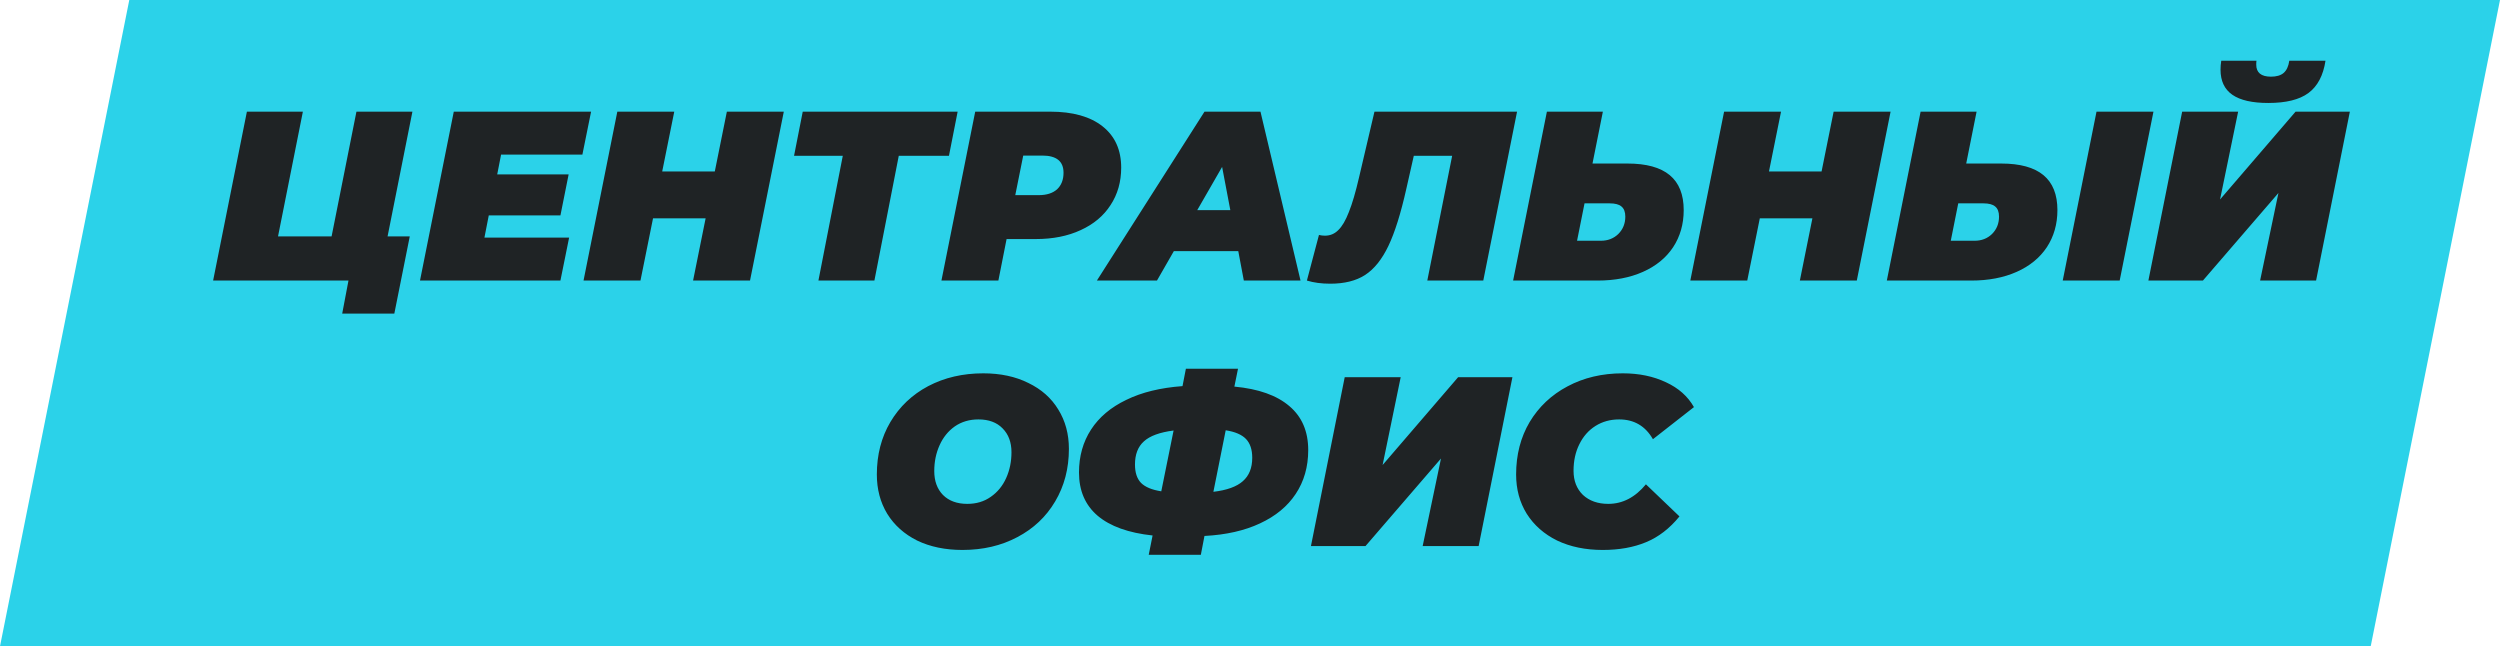
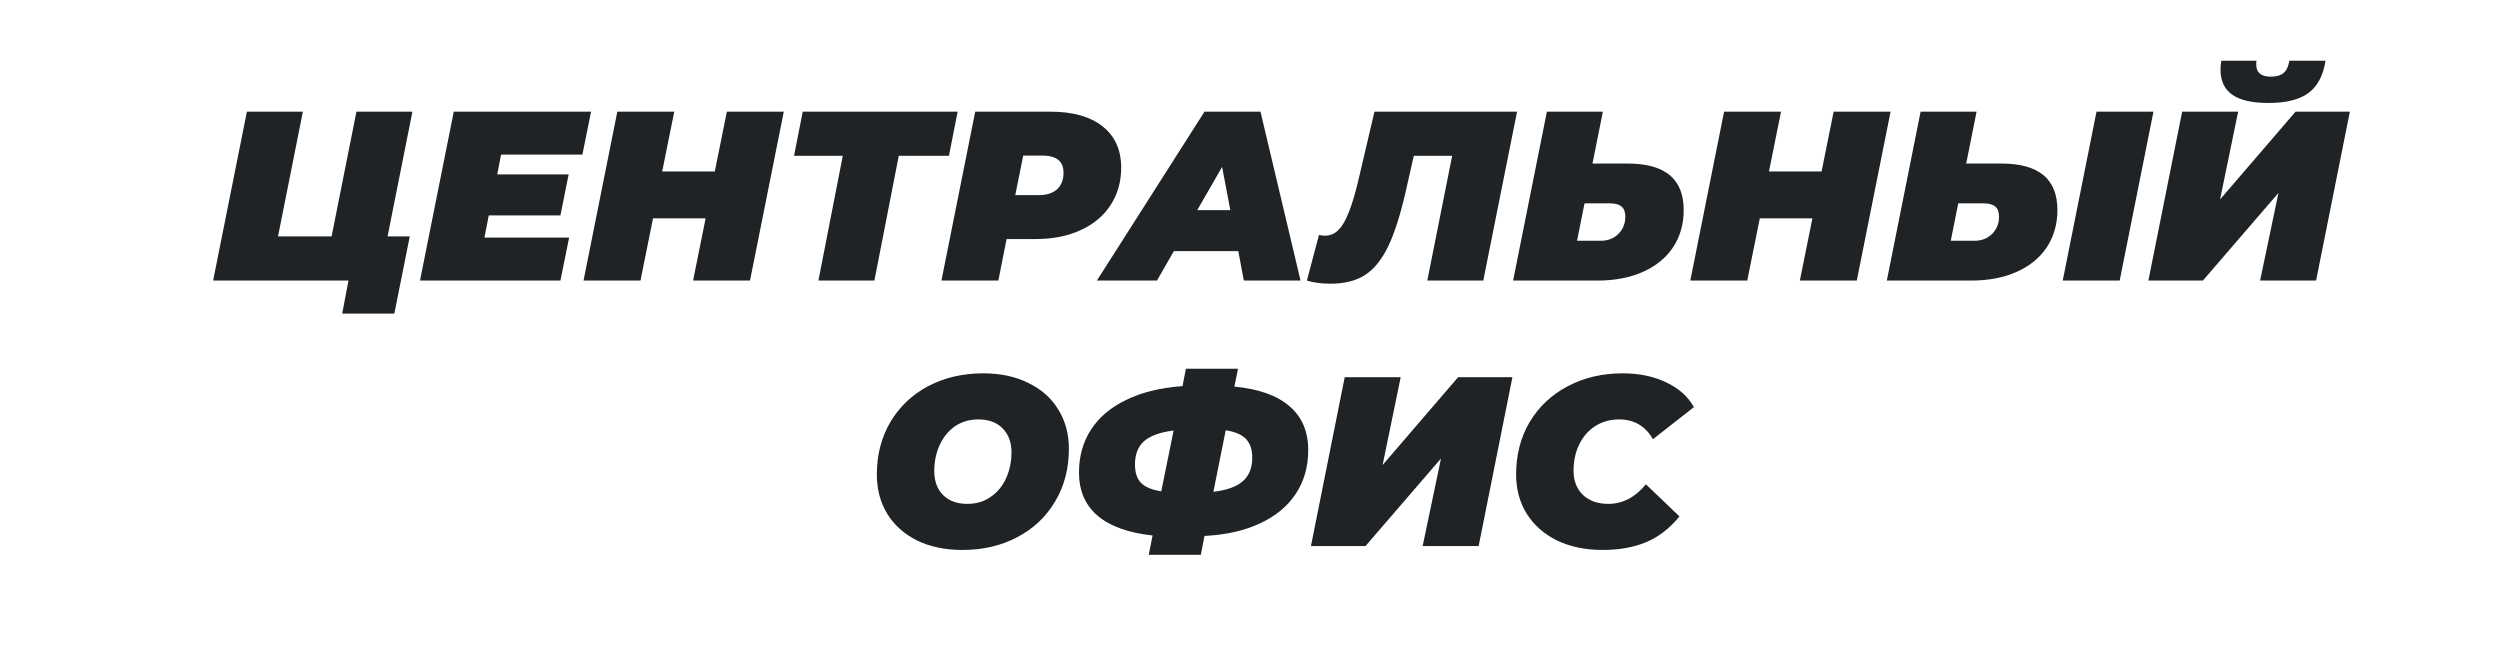
<svg xmlns="http://www.w3.org/2000/svg" width="499" height="129" viewBox="0 0 499 129" fill="none">
-   <path d="M25.807 0H499L473.193 129H0L25.807 0Z" fill="#2BD2E9" />
  <path d="M77.359 47.187H81.789L78.707 62.598H68.304L69.556 56H42.538L49.28 22.287H60.454L55.493 47.187H66.185L71.146 22.287H82.319L77.359 47.187ZM100.015 30.86L99.244 34.809H113.5L111.862 42.996H97.558L96.692 47.427H113.596L111.862 56H83.832L90.575 22.287H117.979L116.245 30.86H100.015ZM156.447 22.287L149.705 56H138.338L140.843 43.575H130.344L127.839 56H116.473L123.216 22.287H134.582L132.174 34.231H142.673L145.081 22.287H156.447ZM189.411 31.101H179.394L174.53 56H163.356L168.22 31.101H158.492L160.226 22.287H191.145L189.411 31.101ZM209.631 22.287C214.126 22.287 217.61 23.266 220.082 25.225C222.554 27.183 223.79 29.929 223.79 33.461C223.79 36.286 223.084 38.774 221.671 40.926C220.291 43.077 218.3 44.746 215.699 45.934C213.131 47.122 210.145 47.716 206.741 47.716H200.914L199.276 56H187.91L194.653 22.287H209.631ZM207.319 38.951C208.893 38.951 210.113 38.566 210.98 37.795C211.846 36.992 212.28 35.885 212.28 34.472C212.28 32.192 210.867 31.052 208.042 31.052H204.237L202.648 38.951H207.319ZM247.16 50.124H234.301L230.93 56H218.938L240.418 22.287H251.591L259.586 56H248.268L247.16 50.124ZM245.571 41.937L243.934 33.316L238.973 41.937H245.571ZM302.805 22.287L296.062 56H284.889L289.85 31.101H282.192L280.699 37.699C279.607 42.579 278.419 46.368 277.135 49.065C275.851 51.762 274.293 53.704 272.463 54.892C270.665 56.048 268.353 56.626 265.528 56.626C263.762 56.626 262.205 56.417 260.856 56L263.264 46.898C263.65 46.994 264.051 47.042 264.468 47.042C265.496 47.042 266.379 46.673 267.117 45.934C267.888 45.196 268.594 43.992 269.236 42.322C269.911 40.653 270.585 38.357 271.259 35.435L274.342 22.287H302.805ZM324.846 32.642C328.602 32.642 331.412 33.412 333.274 34.954C335.136 36.495 336.067 38.822 336.067 41.937C336.067 44.73 335.361 47.203 333.948 49.354C332.535 51.473 330.529 53.11 327.928 54.266C325.327 55.422 322.309 56 318.874 56H302.017L308.76 22.287H319.933L317.862 32.642H324.846ZM319.548 48.053C320.928 48.053 322.084 47.604 323.015 46.705C323.947 45.774 324.412 44.618 324.412 43.237C324.412 42.306 324.155 41.632 323.642 41.215C323.16 40.797 322.373 40.589 321.282 40.589H316.273L314.78 48.053H319.548ZM377.36 22.287L370.617 56H359.251L361.755 43.575H351.256L348.752 56H337.386L344.128 22.287H355.494L353.086 34.231H363.585L365.994 22.287H377.36ZM399.439 32.642C403.196 32.642 406.005 33.412 407.868 34.954C409.73 36.495 410.661 38.822 410.661 41.937C410.661 44.73 409.955 47.203 408.542 49.354C407.129 51.473 405.122 53.11 402.522 54.266C399.921 55.422 396.903 56 393.467 56H376.611L383.353 22.287H394.527L392.456 32.642H399.439ZM394.142 48.053C395.522 48.053 396.678 47.604 397.609 46.705C398.54 45.774 399.006 44.618 399.006 43.237C399.006 42.306 398.749 41.632 398.235 41.215C397.754 40.797 396.967 40.589 395.875 40.589H390.867L389.374 48.053H394.142ZM418.463 22.287H429.829L423.087 56H411.721L418.463 22.287ZM435.56 22.287H446.733L443.121 39.818L458.196 22.287H469.032L462.289 56H451.116L454.776 38.517L439.702 56H428.817L435.56 22.287ZM452.753 20.553C449.543 20.553 447.151 20.008 445.577 18.916C444.004 17.824 443.217 16.154 443.217 13.907C443.217 13.329 443.266 12.735 443.362 12.125H450.393C450.361 12.318 450.345 12.575 450.345 12.896C450.345 14.501 451.325 15.304 453.283 15.304C454.375 15.304 455.21 15.063 455.788 14.581C456.398 14.068 456.783 13.249 456.943 12.125H464.168C463.718 15.079 462.578 17.23 460.748 18.579C458.95 19.895 456.285 20.553 452.753 20.553ZM192.114 109.771C188.679 109.771 185.66 109.145 183.06 107.892C180.491 106.608 178.5 104.826 177.088 102.546C175.707 100.267 175.017 97.65 175.017 94.696C175.017 90.779 175.916 87.295 177.714 84.245C179.544 81.163 182.064 78.771 185.275 77.069C188.518 75.367 192.178 74.516 196.256 74.516C199.692 74.516 202.694 75.159 205.262 76.443C207.863 77.695 209.854 79.461 211.234 81.741C212.647 84.02 213.353 86.637 213.353 89.591C213.353 93.508 212.438 97.008 210.608 100.09C208.81 103.14 206.29 105.516 203.047 107.218C199.836 108.92 196.192 109.771 192.114 109.771ZM193.077 100.572C194.875 100.572 196.433 100.106 197.749 99.175C199.098 98.244 200.125 96.992 200.831 95.419C201.538 93.845 201.891 92.128 201.891 90.265C201.891 88.275 201.297 86.685 200.109 85.497C198.953 84.309 197.348 83.715 195.293 83.715C193.495 83.715 191.921 84.181 190.573 85.112C189.257 86.043 188.245 87.295 187.539 88.869C186.832 90.442 186.479 92.16 186.479 94.022C186.479 96.013 187.057 97.602 188.213 98.79C189.401 99.978 191.022 100.572 193.077 100.572ZM261.121 89.832C261.121 93.171 260.286 96.093 258.616 98.597C256.979 101.07 254.603 103.028 251.489 104.473C248.406 105.918 244.714 106.753 240.411 106.977L239.689 110.734H229.286L230.057 106.881C225.241 106.367 221.58 105.051 219.076 102.932C216.604 100.813 215.367 97.939 215.367 94.311C215.367 91.068 216.17 88.21 217.776 85.738C219.381 83.266 221.725 81.291 224.807 79.814C227.889 78.305 231.63 77.39 236.029 77.069L236.703 73.602H247.106L246.383 77.165C251.2 77.615 254.86 78.915 257.364 81.067C259.869 83.186 261.121 86.107 261.121 89.832ZM242.193 98.164C244.89 97.843 246.849 97.136 248.069 96.045C249.321 94.953 249.947 93.396 249.947 91.373C249.947 89.736 249.53 88.483 248.695 87.616C247.86 86.749 246.512 86.172 244.65 85.883L242.193 98.164ZM226.541 92.722C226.541 94.327 226.942 95.547 227.745 96.382C228.58 97.217 229.928 97.778 231.791 98.067L234.247 85.931C231.485 86.284 229.511 87.006 228.323 88.098C227.135 89.158 226.541 90.699 226.541 92.722ZM268.406 75.287H279.579L275.967 92.818L291.042 75.287H301.878L295.135 109H283.962L287.622 91.517L272.548 109H261.663L268.406 75.287ZM319.906 109.771C316.471 109.771 313.437 109.145 310.804 107.892C308.203 106.608 306.18 104.826 304.736 102.546C303.323 100.267 302.616 97.65 302.616 94.696C302.616 90.779 303.515 87.295 305.313 84.245C307.144 81.195 309.664 78.819 312.875 77.117C316.118 75.383 319.794 74.516 323.904 74.516C327.147 74.516 330.02 75.111 332.525 76.299C335.029 77.454 336.891 79.108 338.111 81.259L329.924 87.665C328.415 85.032 326.167 83.715 323.181 83.715C321.415 83.715 319.842 84.149 318.462 85.016C317.081 85.883 316.005 87.103 315.235 88.676C314.464 90.217 314.079 91.983 314.079 93.974C314.079 95.964 314.705 97.57 315.957 98.79C317.241 99.978 318.927 100.572 321.014 100.572C323.872 100.572 326.376 99.272 328.527 96.671L335.222 103.076C333.263 105.484 331.032 107.202 328.527 108.23C326.055 109.257 323.181 109.771 319.906 109.771Z" fill="#1F2325" />
</svg>